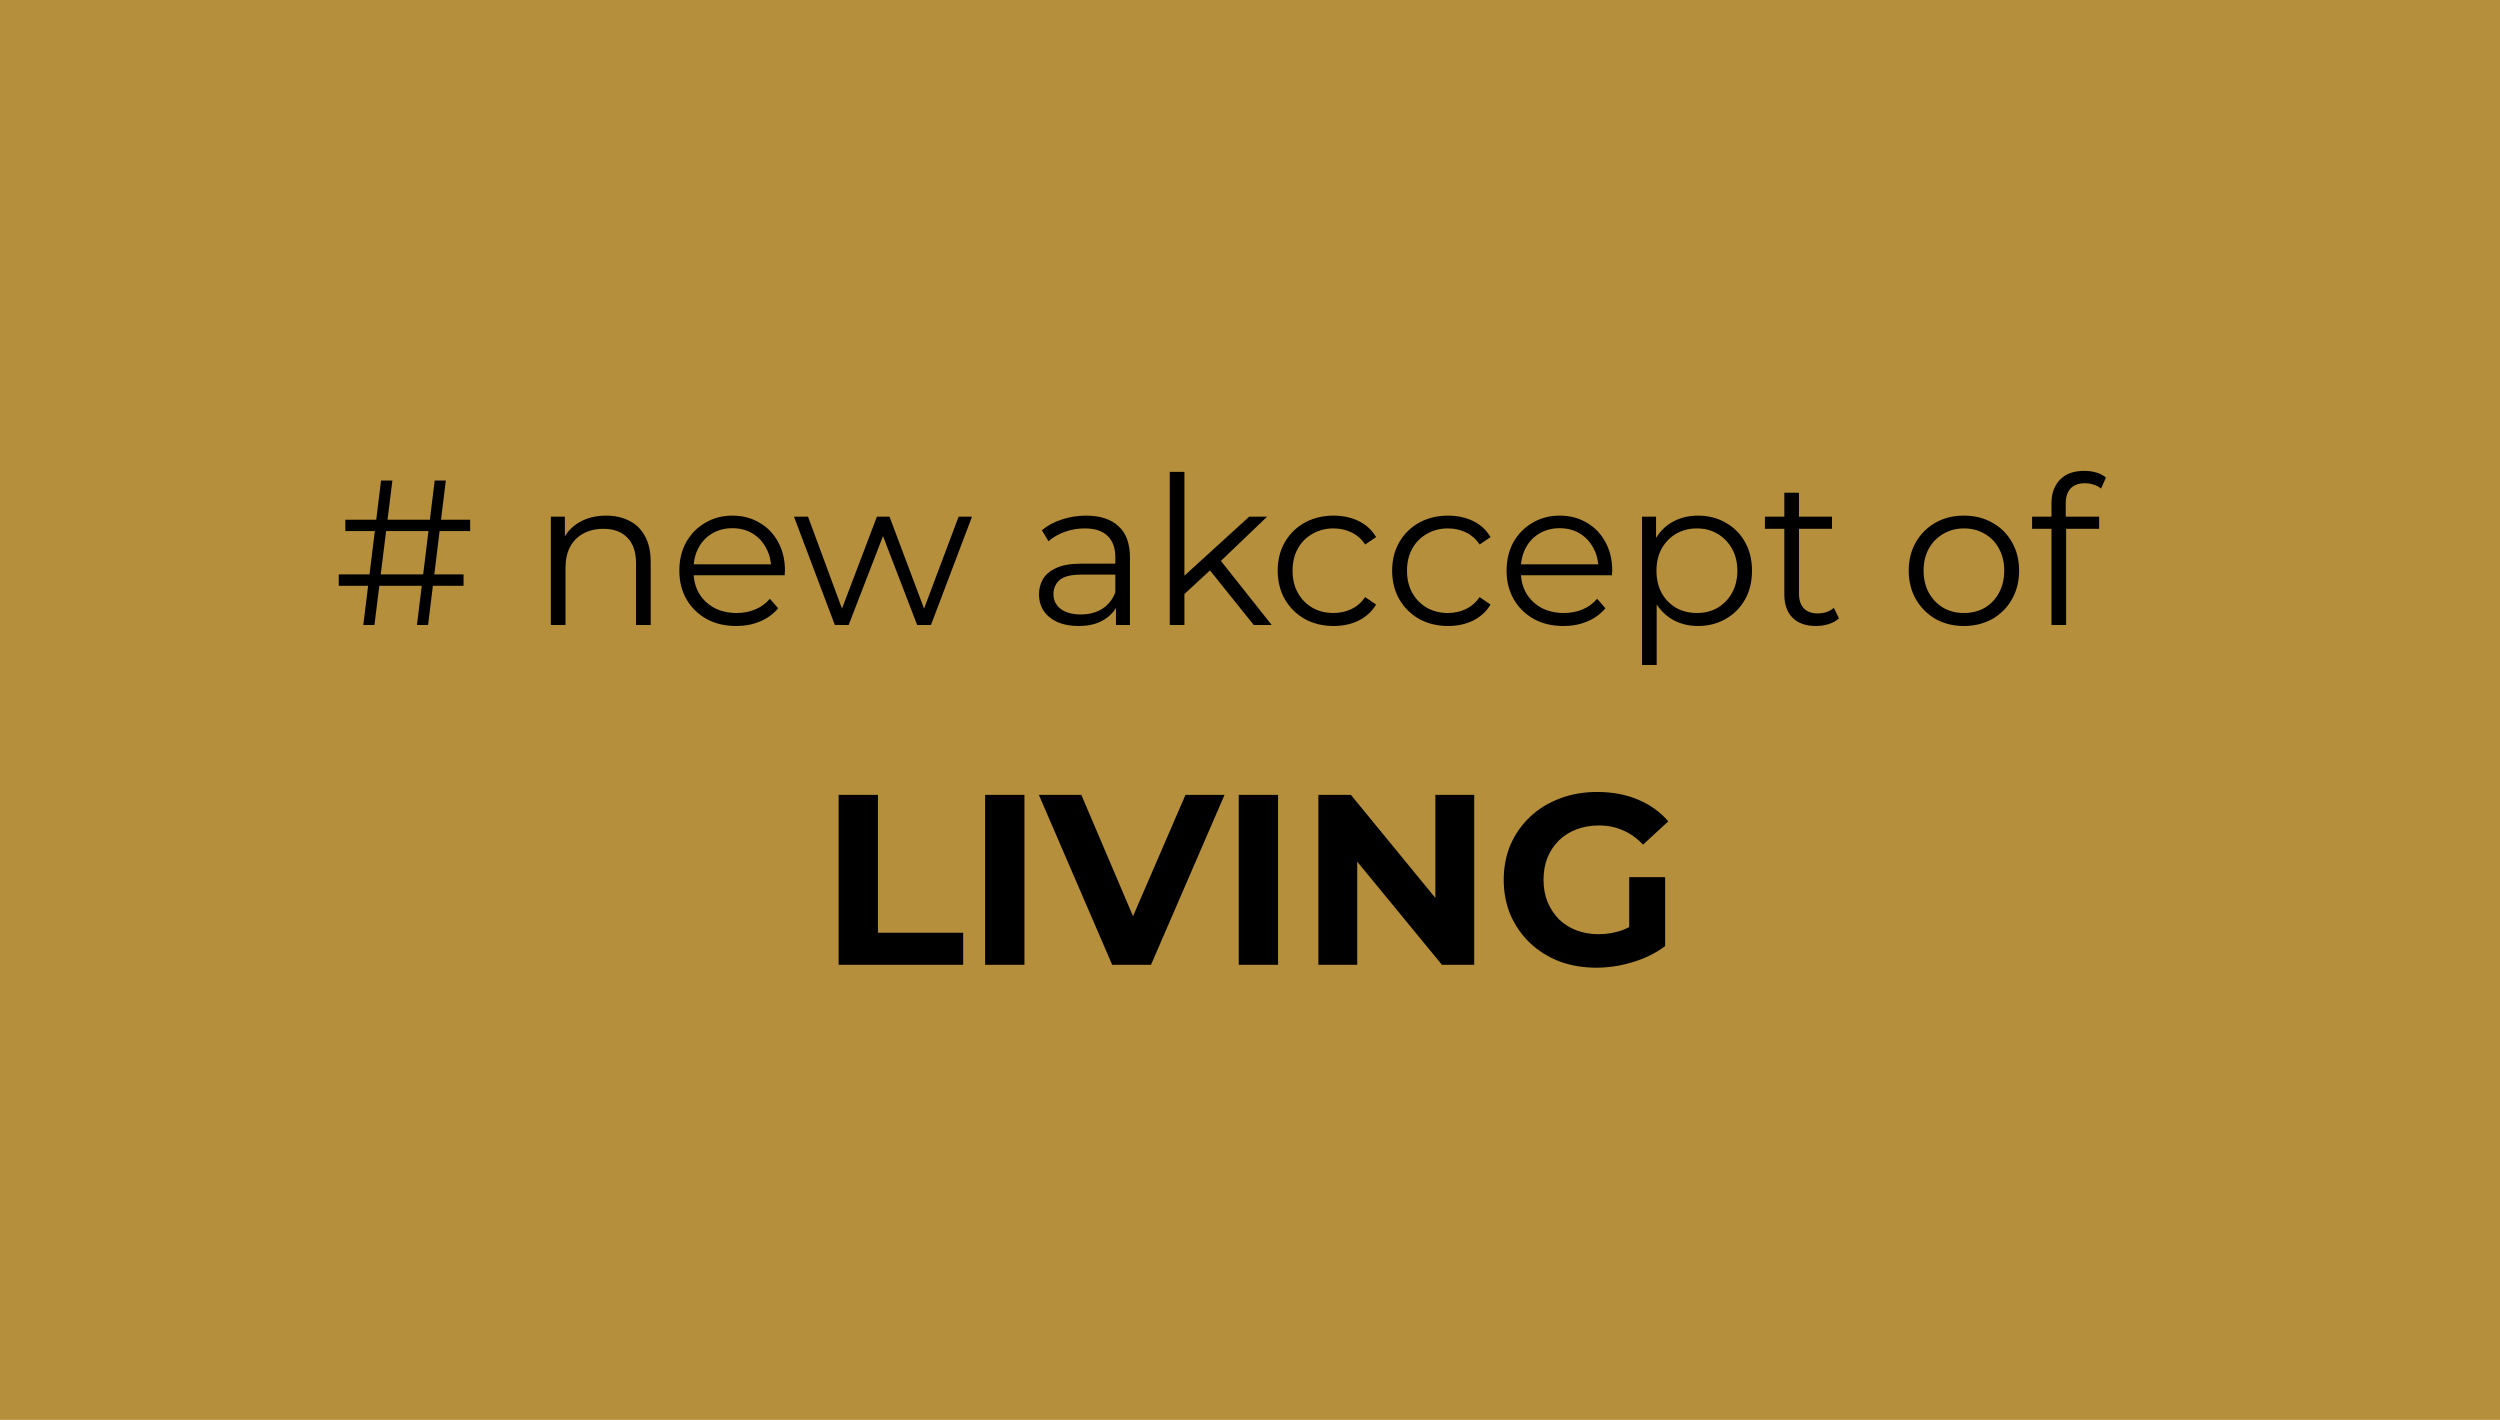
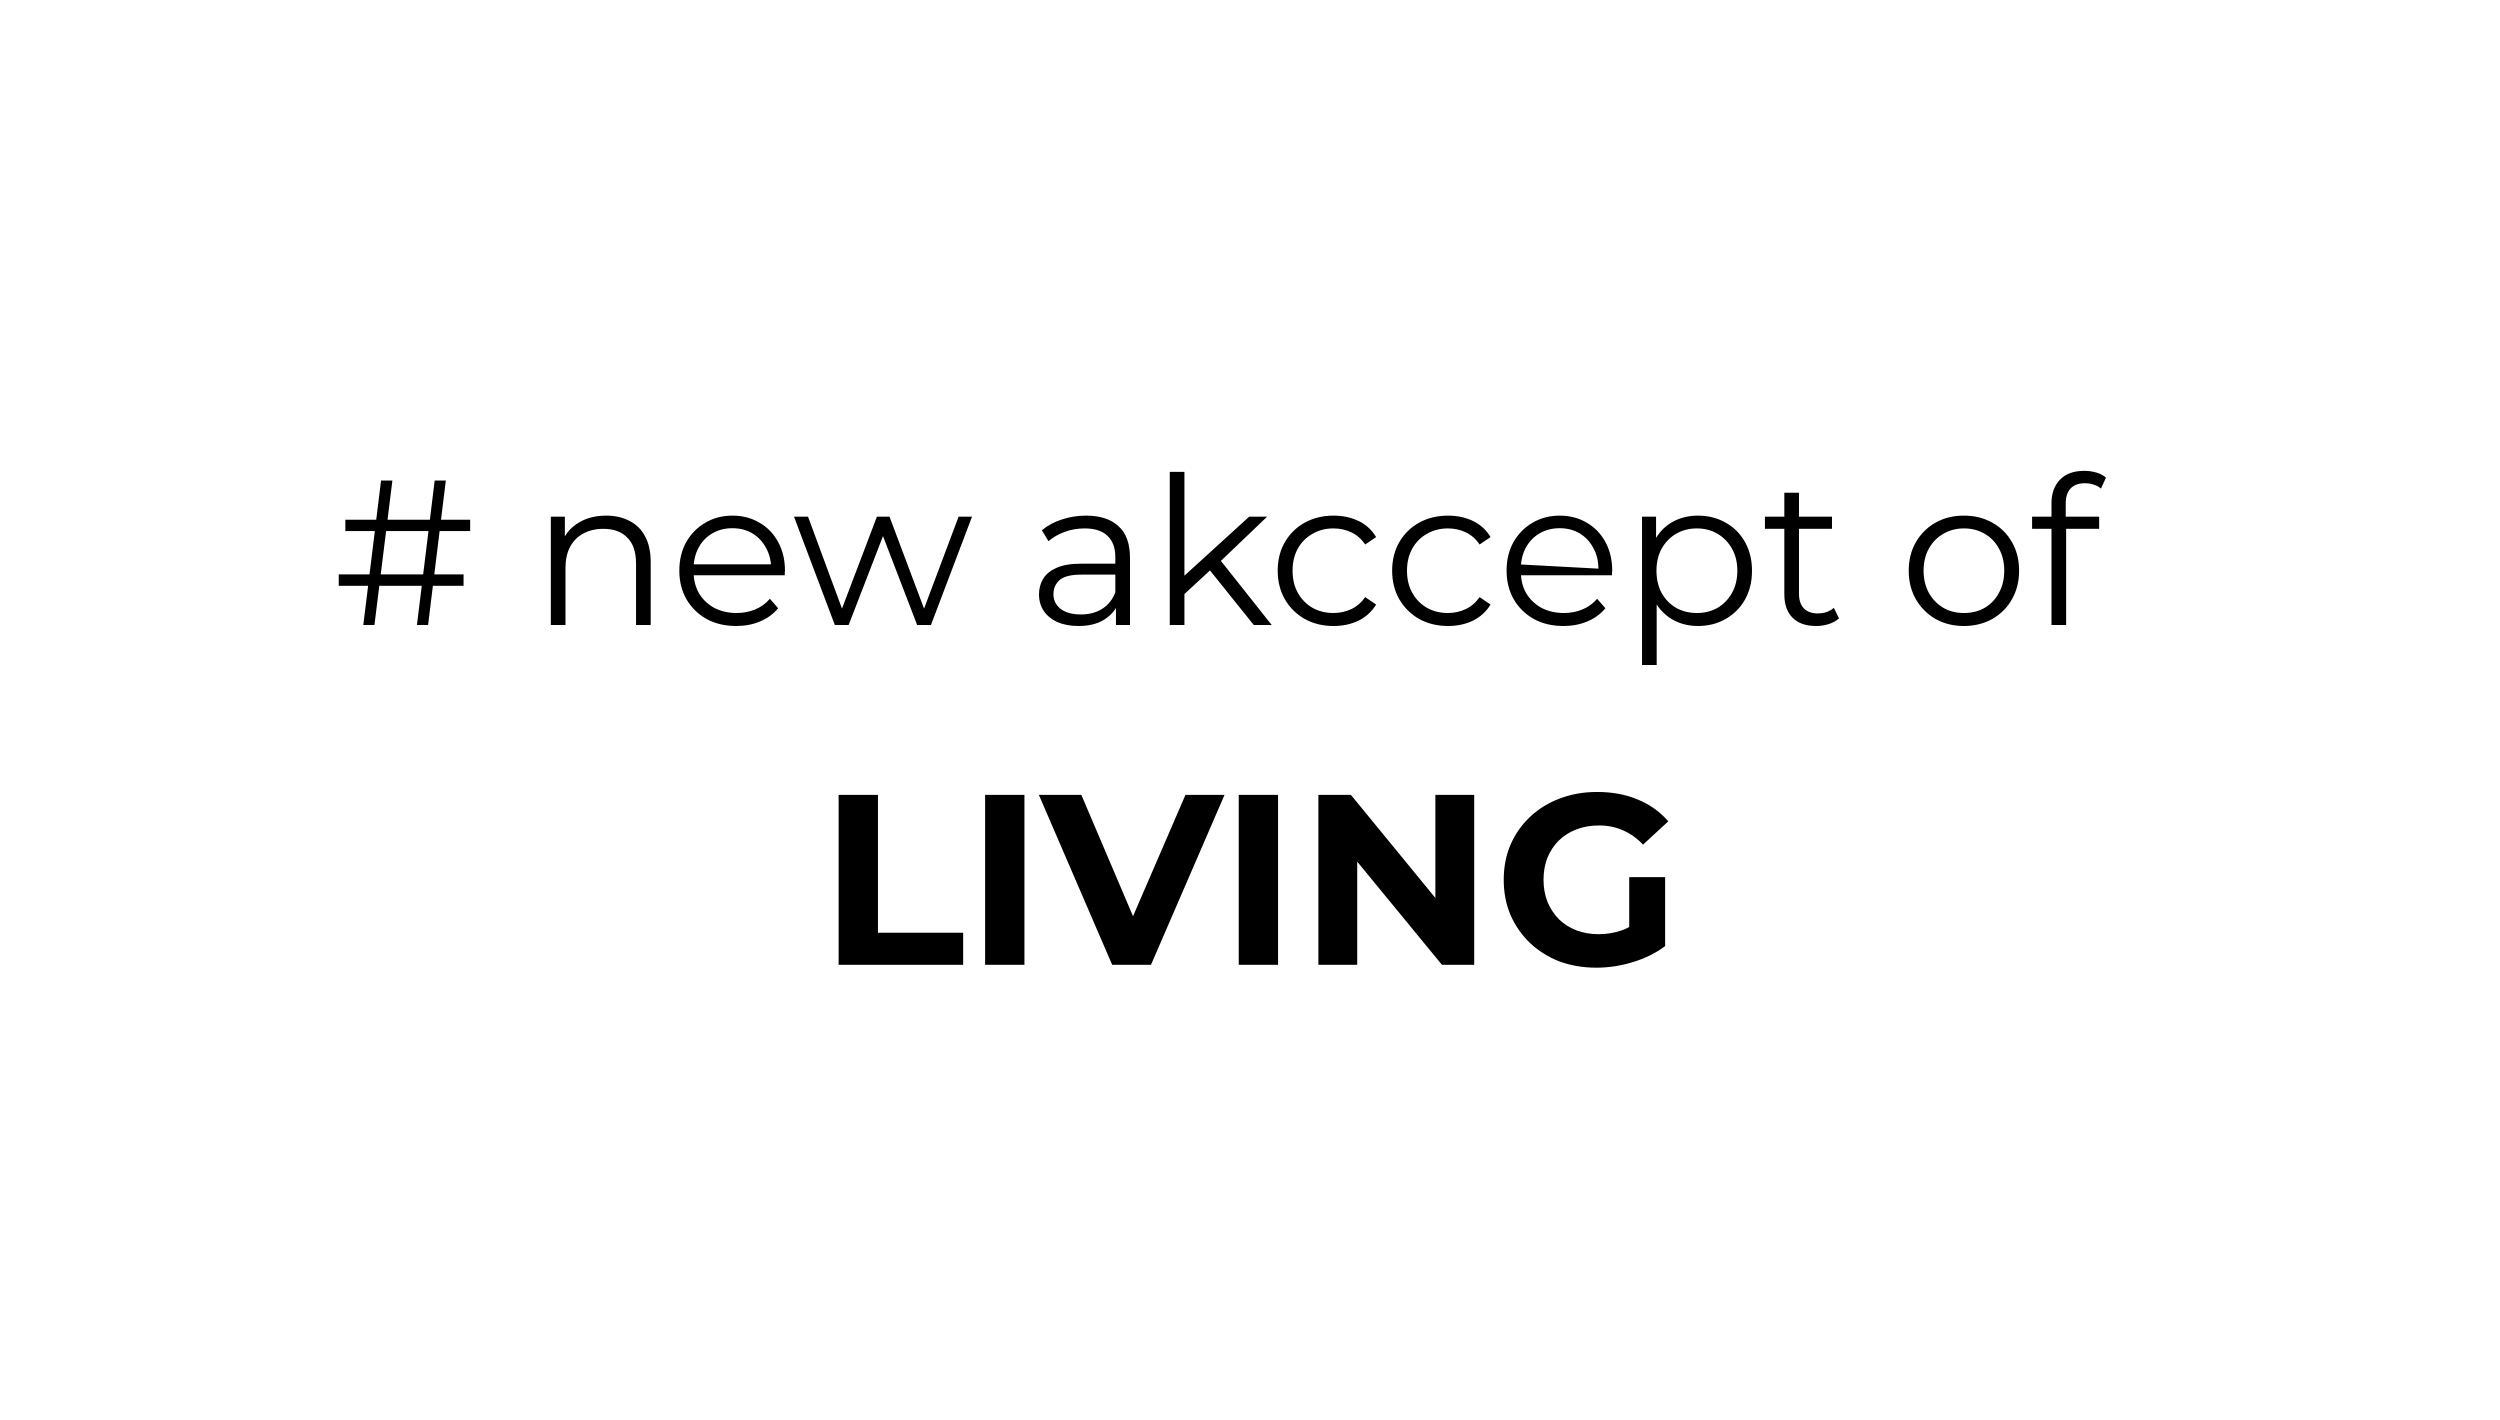
<svg xmlns="http://www.w3.org/2000/svg" width="412" height="234" viewBox="0 0 412 234" fill="none">
-   <rect width="412" height="234" transform="translate(0 -0.005)" fill="#B58F3B" />
-   <path d="M59.872 102.995L62.796 79.195H64.666L61.708 102.995H59.872ZM55.826 96.535V94.665H76.396V96.535H55.826ZM68.712 102.995L71.636 79.195H73.472L70.548 102.995H68.712ZM56.914 87.525V85.655H77.484V87.525H56.914ZM90.778 102.995V85.145H93.09V90.041L92.716 89.123C93.283 87.831 94.189 86.822 95.436 86.097C96.683 85.349 98.167 84.975 99.89 84.975C101.341 84.975 102.61 85.258 103.698 85.825C104.809 86.369 105.67 87.207 106.282 88.341C106.917 89.474 107.234 90.902 107.234 92.625V102.995H104.82V92.863C104.82 90.981 104.344 89.565 103.392 88.613C102.463 87.638 101.148 87.151 99.448 87.151C98.179 87.151 97.068 87.412 96.116 87.933C95.187 88.431 94.461 89.168 93.94 90.143C93.441 91.095 93.192 92.251 93.192 93.611V102.995H90.778ZM121.337 103.165C119.478 103.165 117.846 102.78 116.441 102.009C115.035 101.216 113.936 100.139 113.143 98.779C112.349 97.396 111.953 95.821 111.953 94.053C111.953 92.285 112.327 90.721 113.075 89.361C113.845 88.001 114.888 86.936 116.203 86.165C117.54 85.371 119.036 84.975 120.691 84.975C122.368 84.975 123.853 85.36 125.145 86.131C126.459 86.879 127.491 87.944 128.239 89.327C128.987 90.687 129.361 92.262 129.361 94.053C129.361 94.166 129.349 94.291 129.327 94.427C129.327 94.54 129.327 94.665 129.327 94.801H113.789V92.999H128.035L127.083 93.713C127.083 92.421 126.799 91.276 126.233 90.279C125.689 89.259 124.941 88.466 123.989 87.899C123.037 87.332 121.937 87.049 120.691 87.049C119.467 87.049 118.367 87.332 117.393 87.899C116.418 88.466 115.659 89.259 115.115 90.279C114.571 91.299 114.299 92.466 114.299 93.781V94.155C114.299 95.515 114.593 96.716 115.183 97.759C115.795 98.779 116.633 99.584 117.699 100.173C118.787 100.74 120.022 101.023 121.405 101.023C122.493 101.023 123.501 100.83 124.431 100.445C125.383 100.06 126.199 99.47 126.879 98.677L128.239 100.241C127.445 101.193 126.448 101.918 125.247 102.417C124.068 102.916 122.765 103.165 121.337 103.165ZM137.58 102.995L130.848 85.145H133.16L139.28 101.703H138.226L144.516 85.145H146.59L152.812 101.703H151.758L157.98 85.145H160.19L153.424 102.995H151.146L145.162 87.423H145.876L139.858 102.995H137.58ZM183.909 102.995V99.051L183.807 98.405V91.809C183.807 90.29 183.377 89.123 182.515 88.307C181.677 87.491 180.419 87.083 178.741 87.083C177.585 87.083 176.486 87.275 175.443 87.661C174.401 88.046 173.517 88.556 172.791 89.191L171.703 87.389C172.61 86.618 173.698 86.029 174.967 85.621C176.237 85.19 177.574 84.975 178.979 84.975C181.291 84.975 183.071 85.553 184.317 86.709C185.587 87.842 186.221 89.576 186.221 91.911V102.995H183.909ZM177.755 103.165C176.418 103.165 175.251 102.95 174.253 102.519C173.279 102.066 172.531 101.454 172.009 100.683C171.488 99.889 171.227 98.983 171.227 97.963C171.227 97.034 171.443 96.195 171.873 95.447C172.327 94.676 173.052 94.064 174.049 93.611C175.069 93.135 176.429 92.897 178.129 92.897H184.283V94.699H178.197C176.475 94.699 175.273 95.005 174.593 95.617C173.936 96.229 173.607 96.988 173.607 97.895C173.607 98.915 174.004 99.731 174.797 100.343C175.591 100.955 176.701 101.261 178.129 101.261C179.489 101.261 180.657 100.955 181.631 100.343C182.629 99.708 183.354 98.802 183.807 97.623L184.351 99.289C183.898 100.468 183.105 101.408 181.971 102.111C180.861 102.814 179.455 103.165 177.755 103.165ZM194.682 98.371L194.75 95.277L205.868 85.145H208.826L200.972 92.659L199.612 93.815L194.682 98.371ZM192.778 102.995V77.767H195.192V102.995H192.778ZM206.616 102.995L199.17 93.713L200.734 91.843L209.574 102.995H206.616ZM219.78 103.165C218.012 103.165 216.425 102.78 215.02 102.009C213.637 101.216 212.549 100.139 211.756 98.779C210.963 97.396 210.566 95.821 210.566 94.053C210.566 92.262 210.963 90.687 211.756 89.327C212.549 87.967 213.637 86.901 215.02 86.131C216.425 85.36 218.012 84.975 219.78 84.975C221.299 84.975 222.67 85.269 223.894 85.859C225.118 86.448 226.081 87.332 226.784 88.511L224.982 89.735C224.37 88.828 223.611 88.159 222.704 87.729C221.797 87.298 220.811 87.083 219.746 87.083C218.477 87.083 217.332 87.377 216.312 87.967C215.292 88.534 214.487 89.338 213.898 90.381C213.309 91.424 213.014 92.647 213.014 94.053C213.014 95.458 213.309 96.682 213.898 97.725C214.487 98.767 215.292 99.584 216.312 100.173C217.332 100.74 218.477 101.023 219.746 101.023C220.811 101.023 221.797 100.808 222.704 100.377C223.611 99.946 224.37 99.289 224.982 98.405L226.784 99.629C226.081 100.785 225.118 101.669 223.894 102.281C222.67 102.87 221.299 103.165 219.78 103.165ZM238.639 103.165C236.871 103.165 235.285 102.78 233.879 102.009C232.497 101.216 231.409 100.139 230.615 98.779C229.822 97.396 229.425 95.821 229.425 94.053C229.425 92.262 229.822 90.687 230.615 89.327C231.409 87.967 232.497 86.901 233.879 86.131C235.285 85.36 236.871 84.975 238.639 84.975C240.158 84.975 241.529 85.269 242.753 85.859C243.977 86.448 244.941 87.332 245.643 88.511L243.841 89.735C243.229 88.828 242.47 88.159 241.563 87.729C240.657 87.298 239.671 87.083 238.605 87.083C237.336 87.083 236.191 87.377 235.171 87.967C234.151 88.534 233.347 89.338 232.757 90.381C232.168 91.424 231.873 92.647 231.873 94.053C231.873 95.458 232.168 96.682 232.757 97.725C233.347 98.767 234.151 99.584 235.171 100.173C236.191 100.74 237.336 101.023 238.605 101.023C239.671 101.023 240.657 100.808 241.563 100.377C242.47 99.946 243.229 99.289 243.841 98.405L245.643 99.629C244.941 100.785 243.977 101.669 242.753 102.281C241.529 102.87 240.158 103.165 238.639 103.165ZM257.669 103.165C255.81 103.165 254.178 102.78 252.773 102.009C251.367 101.216 250.268 100.139 249.475 98.779C248.681 97.396 248.285 95.821 248.285 94.053C248.285 92.285 248.659 90.721 249.407 89.361C250.177 88.001 251.22 86.936 252.535 86.165C253.872 85.371 255.368 84.975 257.023 84.975C258.7 84.975 260.185 85.36 261.477 86.131C262.791 86.879 263.823 87.944 264.571 89.327C265.319 90.687 265.693 92.262 265.693 94.053C265.693 94.166 265.681 94.291 265.659 94.427C265.659 94.54 265.659 94.665 265.659 94.801H250.121V92.999H264.367L263.415 93.713C263.415 92.421 263.131 91.276 262.565 90.279C262.021 89.259 261.273 88.466 260.321 87.899C259.369 87.332 258.269 87.049 257.023 87.049C255.799 87.049 254.699 87.332 253.725 87.899C252.75 88.466 251.991 89.259 251.447 90.279C250.903 91.299 250.631 92.466 250.631 93.781V94.155C250.631 95.515 250.925 96.716 251.515 97.759C252.127 98.779 252.965 99.584 254.031 100.173C255.119 100.74 256.354 101.023 257.737 101.023C258.825 101.023 259.833 100.83 260.763 100.445C261.715 100.06 262.531 99.47 263.211 98.677L264.571 100.241C263.777 101.193 262.78 101.918 261.579 102.417C260.4 102.916 259.097 103.165 257.669 103.165ZM279.82 103.165C278.279 103.165 276.885 102.814 275.638 102.111C274.392 101.386 273.394 100.354 272.646 99.017C271.921 97.657 271.558 96.002 271.558 94.053C271.558 92.103 271.921 90.46 272.646 89.123C273.372 87.763 274.358 86.731 275.604 86.029C276.851 85.326 278.256 84.975 279.82 84.975C281.52 84.975 283.039 85.36 284.376 86.131C285.736 86.879 286.802 87.944 287.572 89.327C288.343 90.687 288.728 92.262 288.728 94.053C288.728 95.866 288.343 97.453 287.572 98.813C286.802 100.173 285.736 101.238 284.376 102.009C283.039 102.78 281.52 103.165 279.82 103.165ZM270.606 109.591V85.145H272.918V90.517L272.68 94.087L273.02 97.691V109.591H270.606ZM279.65 101.023C280.92 101.023 282.053 100.74 283.05 100.173C284.048 99.584 284.841 98.767 285.43 97.725C286.02 96.659 286.314 95.436 286.314 94.053C286.314 92.67 286.02 91.457 285.43 90.415C284.841 89.372 284.048 88.556 283.05 87.967C282.053 87.377 280.92 87.083 279.65 87.083C278.381 87.083 277.236 87.377 276.216 87.967C275.219 88.556 274.426 89.372 273.836 90.415C273.27 91.457 272.986 92.67 272.986 94.053C272.986 95.436 273.27 96.659 273.836 97.725C274.426 98.767 275.219 99.584 276.216 100.173C277.236 100.74 278.381 101.023 279.65 101.023ZM299.293 103.165C297.616 103.165 296.324 102.712 295.417 101.805C294.511 100.898 294.057 99.618 294.057 97.963V81.201H296.471V97.827C296.471 98.87 296.732 99.674 297.253 100.241C297.797 100.808 298.568 101.091 299.565 101.091C300.631 101.091 301.515 100.785 302.217 100.173L303.067 101.907C302.591 102.338 302.013 102.655 301.333 102.859C300.676 103.063 299.996 103.165 299.293 103.165ZM290.861 87.151V85.145H301.911V87.151H290.861ZM323.636 103.165C321.913 103.165 320.361 102.78 318.978 102.009C317.618 101.216 316.541 100.139 315.748 98.779C314.955 97.396 314.558 95.821 314.558 94.053C314.558 92.262 314.955 90.687 315.748 89.327C316.541 87.967 317.618 86.901 318.978 86.131C320.338 85.36 321.891 84.975 323.636 84.975C325.404 84.975 326.968 85.36 328.328 86.131C329.711 86.901 330.787 87.967 331.558 89.327C332.351 90.687 332.748 92.262 332.748 94.053C332.748 95.821 332.351 97.396 331.558 98.779C330.787 100.139 329.711 101.216 328.328 102.009C326.945 102.78 325.381 103.165 323.636 103.165ZM323.636 101.023C324.928 101.023 326.073 100.74 327.07 100.173C328.067 99.584 328.849 98.767 329.416 97.725C330.005 96.659 330.3 95.436 330.3 94.053C330.3 92.647 330.005 91.424 329.416 90.381C328.849 89.338 328.067 88.534 327.07 87.967C326.073 87.377 324.939 87.083 323.67 87.083C322.401 87.083 321.267 87.377 320.27 87.967C319.273 88.534 318.479 89.338 317.89 90.381C317.301 91.424 317.006 92.647 317.006 94.053C317.006 95.436 317.301 96.659 317.89 97.725C318.479 98.767 319.273 99.584 320.27 100.173C321.267 100.74 322.389 101.023 323.636 101.023ZM338.085 102.995V82.901C338.085 81.314 338.549 80.034 339.479 79.059C340.408 78.084 341.745 77.597 343.491 77.597C344.171 77.597 344.828 77.688 345.463 77.869C346.097 78.05 346.63 78.334 347.061 78.719L346.245 80.521C345.905 80.226 345.508 80.011 345.055 79.875C344.601 79.716 344.114 79.637 343.593 79.637C342.573 79.637 341.791 79.92 341.247 80.487C340.703 81.053 340.431 81.892 340.431 83.003V85.723L340.499 86.845V102.995H338.085ZM334.889 87.151V85.145H345.939V87.151H334.889ZM138.207 158.995V130.995H144.687V153.715H158.727V158.995H138.207ZM162.347 158.995V130.995H168.827V158.995H162.347ZM183.286 158.995L171.206 130.995H178.206L188.766 155.795H184.646L195.366 130.995H201.806L189.686 158.995H183.286ZM204.144 158.995V130.995H210.624V158.995H204.144ZM217.269 158.995V130.995H222.629L239.149 151.155H236.549V130.995H242.949V158.995H237.629L221.069 138.835H223.669V158.995H217.269ZM263.094 159.475C260.881 159.475 258.841 159.128 256.974 158.435C255.134 157.715 253.521 156.702 252.134 155.395C250.774 154.088 249.707 152.555 248.934 150.795C248.187 149.035 247.814 147.102 247.814 144.995C247.814 142.888 248.187 140.955 248.934 139.195C249.707 137.435 250.787 135.902 252.174 134.595C253.561 133.288 255.187 132.288 257.054 131.595C258.921 130.875 260.974 130.515 263.214 130.515C265.694 130.515 267.921 130.928 269.894 131.755C271.894 132.582 273.574 133.782 274.934 135.355L270.774 139.195C269.761 138.128 268.654 137.342 267.454 136.835C266.254 136.302 264.947 136.035 263.534 136.035C262.174 136.035 260.934 136.248 259.814 136.675C258.694 137.102 257.721 137.715 256.894 138.515C256.094 139.315 255.467 140.262 255.014 141.355C254.587 142.448 254.374 143.662 254.374 144.995C254.374 146.302 254.587 147.502 255.014 148.595C255.467 149.688 256.094 150.648 256.894 151.475C257.721 152.275 258.681 152.888 259.774 153.315C260.894 153.742 262.121 153.955 263.454 153.955C264.734 153.955 265.974 153.755 267.174 153.355C268.401 152.928 269.587 152.222 270.734 151.235L274.414 155.915C272.894 157.062 271.121 157.942 269.094 158.555C267.094 159.168 265.094 159.475 263.094 159.475ZM274.414 155.915L268.494 155.075V144.555H274.414V155.915Z" fill="black" />
+   <path d="M59.872 102.995L62.796 79.195H64.666L61.708 102.995H59.872ZM55.826 96.535V94.665H76.396V96.535H55.826ZM68.712 102.995L71.636 79.195H73.472L70.548 102.995H68.712ZM56.914 87.525V85.655H77.484V87.525H56.914ZM90.778 102.995V85.145H93.09V90.041L92.716 89.123C93.283 87.831 94.189 86.822 95.436 86.097C96.683 85.349 98.167 84.975 99.89 84.975C101.341 84.975 102.61 85.258 103.698 85.825C104.809 86.369 105.67 87.207 106.282 88.341C106.917 89.474 107.234 90.902 107.234 92.625V102.995H104.82V92.863C104.82 90.981 104.344 89.565 103.392 88.613C102.463 87.638 101.148 87.151 99.448 87.151C98.179 87.151 97.068 87.412 96.116 87.933C95.187 88.431 94.461 89.168 93.94 90.143C93.441 91.095 93.192 92.251 93.192 93.611V102.995H90.778ZM121.337 103.165C119.478 103.165 117.846 102.78 116.441 102.009C115.035 101.216 113.936 100.139 113.143 98.779C112.349 97.396 111.953 95.821 111.953 94.053C111.953 92.285 112.327 90.721 113.075 89.361C113.845 88.001 114.888 86.936 116.203 86.165C117.54 85.371 119.036 84.975 120.691 84.975C122.368 84.975 123.853 85.36 125.145 86.131C126.459 86.879 127.491 87.944 128.239 89.327C128.987 90.687 129.361 92.262 129.361 94.053C129.361 94.166 129.349 94.291 129.327 94.427C129.327 94.54 129.327 94.665 129.327 94.801H113.789V92.999H128.035L127.083 93.713C127.083 92.421 126.799 91.276 126.233 90.279C125.689 89.259 124.941 88.466 123.989 87.899C123.037 87.332 121.937 87.049 120.691 87.049C119.467 87.049 118.367 87.332 117.393 87.899C116.418 88.466 115.659 89.259 115.115 90.279C114.571 91.299 114.299 92.466 114.299 93.781V94.155C114.299 95.515 114.593 96.716 115.183 97.759C115.795 98.779 116.633 99.584 117.699 100.173C118.787 100.74 120.022 101.023 121.405 101.023C122.493 101.023 123.501 100.83 124.431 100.445C125.383 100.06 126.199 99.47 126.879 98.677L128.239 100.241C127.445 101.193 126.448 101.918 125.247 102.417C124.068 102.916 122.765 103.165 121.337 103.165ZM137.58 102.995L130.848 85.145H133.16L139.28 101.703H138.226L144.516 85.145H146.59L152.812 101.703H151.758L157.98 85.145H160.19L153.424 102.995H151.146L145.162 87.423H145.876L139.858 102.995H137.58ZM183.909 102.995V99.051L183.807 98.405V91.809C183.807 90.29 183.377 89.123 182.515 88.307C181.677 87.491 180.419 87.083 178.741 87.083C177.585 87.083 176.486 87.275 175.443 87.661C174.401 88.046 173.517 88.556 172.791 89.191L171.703 87.389C172.61 86.618 173.698 86.029 174.967 85.621C176.237 85.19 177.574 84.975 178.979 84.975C181.291 84.975 183.071 85.553 184.317 86.709C185.587 87.842 186.221 89.576 186.221 91.911V102.995H183.909ZM177.755 103.165C176.418 103.165 175.251 102.95 174.253 102.519C173.279 102.066 172.531 101.454 172.009 100.683C171.488 99.889 171.227 98.983 171.227 97.963C171.227 97.034 171.443 96.195 171.873 95.447C172.327 94.676 173.052 94.064 174.049 93.611C175.069 93.135 176.429 92.897 178.129 92.897H184.283V94.699H178.197C176.475 94.699 175.273 95.005 174.593 95.617C173.936 96.229 173.607 96.988 173.607 97.895C173.607 98.915 174.004 99.731 174.797 100.343C175.591 100.955 176.701 101.261 178.129 101.261C179.489 101.261 180.657 100.955 181.631 100.343C182.629 99.708 183.354 98.802 183.807 97.623L184.351 99.289C183.898 100.468 183.105 101.408 181.971 102.111C180.861 102.814 179.455 103.165 177.755 103.165ZM194.682 98.371L194.75 95.277L205.868 85.145H208.826L200.972 92.659L199.612 93.815L194.682 98.371ZM192.778 102.995V77.767H195.192V102.995H192.778ZM206.616 102.995L199.17 93.713L200.734 91.843L209.574 102.995H206.616ZM219.78 103.165C218.012 103.165 216.425 102.78 215.02 102.009C213.637 101.216 212.549 100.139 211.756 98.779C210.963 97.396 210.566 95.821 210.566 94.053C210.566 92.262 210.963 90.687 211.756 89.327C212.549 87.967 213.637 86.901 215.02 86.131C216.425 85.36 218.012 84.975 219.78 84.975C221.299 84.975 222.67 85.269 223.894 85.859C225.118 86.448 226.081 87.332 226.784 88.511L224.982 89.735C224.37 88.828 223.611 88.159 222.704 87.729C221.797 87.298 220.811 87.083 219.746 87.083C218.477 87.083 217.332 87.377 216.312 87.967C215.292 88.534 214.487 89.338 213.898 90.381C213.309 91.424 213.014 92.647 213.014 94.053C213.014 95.458 213.309 96.682 213.898 97.725C214.487 98.767 215.292 99.584 216.312 100.173C217.332 100.74 218.477 101.023 219.746 101.023C220.811 101.023 221.797 100.808 222.704 100.377C223.611 99.946 224.37 99.289 224.982 98.405L226.784 99.629C226.081 100.785 225.118 101.669 223.894 102.281C222.67 102.87 221.299 103.165 219.78 103.165ZM238.639 103.165C236.871 103.165 235.285 102.78 233.879 102.009C232.497 101.216 231.409 100.139 230.615 98.779C229.822 97.396 229.425 95.821 229.425 94.053C229.425 92.262 229.822 90.687 230.615 89.327C231.409 87.967 232.497 86.901 233.879 86.131C235.285 85.36 236.871 84.975 238.639 84.975C240.158 84.975 241.529 85.269 242.753 85.859C243.977 86.448 244.941 87.332 245.643 88.511L243.841 89.735C243.229 88.828 242.47 88.159 241.563 87.729C240.657 87.298 239.671 87.083 238.605 87.083C237.336 87.083 236.191 87.377 235.171 87.967C234.151 88.534 233.347 89.338 232.757 90.381C232.168 91.424 231.873 92.647 231.873 94.053C231.873 95.458 232.168 96.682 232.757 97.725C233.347 98.767 234.151 99.584 235.171 100.173C236.191 100.74 237.336 101.023 238.605 101.023C239.671 101.023 240.657 100.808 241.563 100.377C242.47 99.946 243.229 99.289 243.841 98.405L245.643 99.629C244.941 100.785 243.977 101.669 242.753 102.281C241.529 102.87 240.158 103.165 238.639 103.165ZM257.669 103.165C255.81 103.165 254.178 102.78 252.773 102.009C251.367 101.216 250.268 100.139 249.475 98.779C248.681 97.396 248.285 95.821 248.285 94.053C248.285 92.285 248.659 90.721 249.407 89.361C250.177 88.001 251.22 86.936 252.535 86.165C253.872 85.371 255.368 84.975 257.023 84.975C258.7 84.975 260.185 85.36 261.477 86.131C262.791 86.879 263.823 87.944 264.571 89.327C265.319 90.687 265.693 92.262 265.693 94.053C265.693 94.166 265.681 94.291 265.659 94.427C265.659 94.54 265.659 94.665 265.659 94.801H250.121V92.999L263.415 93.713C263.415 92.421 263.131 91.276 262.565 90.279C262.021 89.259 261.273 88.466 260.321 87.899C259.369 87.332 258.269 87.049 257.023 87.049C255.799 87.049 254.699 87.332 253.725 87.899C252.75 88.466 251.991 89.259 251.447 90.279C250.903 91.299 250.631 92.466 250.631 93.781V94.155C250.631 95.515 250.925 96.716 251.515 97.759C252.127 98.779 252.965 99.584 254.031 100.173C255.119 100.74 256.354 101.023 257.737 101.023C258.825 101.023 259.833 100.83 260.763 100.445C261.715 100.06 262.531 99.47 263.211 98.677L264.571 100.241C263.777 101.193 262.78 101.918 261.579 102.417C260.4 102.916 259.097 103.165 257.669 103.165ZM279.82 103.165C278.279 103.165 276.885 102.814 275.638 102.111C274.392 101.386 273.394 100.354 272.646 99.017C271.921 97.657 271.558 96.002 271.558 94.053C271.558 92.103 271.921 90.46 272.646 89.123C273.372 87.763 274.358 86.731 275.604 86.029C276.851 85.326 278.256 84.975 279.82 84.975C281.52 84.975 283.039 85.36 284.376 86.131C285.736 86.879 286.802 87.944 287.572 89.327C288.343 90.687 288.728 92.262 288.728 94.053C288.728 95.866 288.343 97.453 287.572 98.813C286.802 100.173 285.736 101.238 284.376 102.009C283.039 102.78 281.52 103.165 279.82 103.165ZM270.606 109.591V85.145H272.918V90.517L272.68 94.087L273.02 97.691V109.591H270.606ZM279.65 101.023C280.92 101.023 282.053 100.74 283.05 100.173C284.048 99.584 284.841 98.767 285.43 97.725C286.02 96.659 286.314 95.436 286.314 94.053C286.314 92.67 286.02 91.457 285.43 90.415C284.841 89.372 284.048 88.556 283.05 87.967C282.053 87.377 280.92 87.083 279.65 87.083C278.381 87.083 277.236 87.377 276.216 87.967C275.219 88.556 274.426 89.372 273.836 90.415C273.27 91.457 272.986 92.67 272.986 94.053C272.986 95.436 273.27 96.659 273.836 97.725C274.426 98.767 275.219 99.584 276.216 100.173C277.236 100.74 278.381 101.023 279.65 101.023ZM299.293 103.165C297.616 103.165 296.324 102.712 295.417 101.805C294.511 100.898 294.057 99.618 294.057 97.963V81.201H296.471V97.827C296.471 98.87 296.732 99.674 297.253 100.241C297.797 100.808 298.568 101.091 299.565 101.091C300.631 101.091 301.515 100.785 302.217 100.173L303.067 101.907C302.591 102.338 302.013 102.655 301.333 102.859C300.676 103.063 299.996 103.165 299.293 103.165ZM290.861 87.151V85.145H301.911V87.151H290.861ZM323.636 103.165C321.913 103.165 320.361 102.78 318.978 102.009C317.618 101.216 316.541 100.139 315.748 98.779C314.955 97.396 314.558 95.821 314.558 94.053C314.558 92.262 314.955 90.687 315.748 89.327C316.541 87.967 317.618 86.901 318.978 86.131C320.338 85.36 321.891 84.975 323.636 84.975C325.404 84.975 326.968 85.36 328.328 86.131C329.711 86.901 330.787 87.967 331.558 89.327C332.351 90.687 332.748 92.262 332.748 94.053C332.748 95.821 332.351 97.396 331.558 98.779C330.787 100.139 329.711 101.216 328.328 102.009C326.945 102.78 325.381 103.165 323.636 103.165ZM323.636 101.023C324.928 101.023 326.073 100.74 327.07 100.173C328.067 99.584 328.849 98.767 329.416 97.725C330.005 96.659 330.3 95.436 330.3 94.053C330.3 92.647 330.005 91.424 329.416 90.381C328.849 89.338 328.067 88.534 327.07 87.967C326.073 87.377 324.939 87.083 323.67 87.083C322.401 87.083 321.267 87.377 320.27 87.967C319.273 88.534 318.479 89.338 317.89 90.381C317.301 91.424 317.006 92.647 317.006 94.053C317.006 95.436 317.301 96.659 317.89 97.725C318.479 98.767 319.273 99.584 320.27 100.173C321.267 100.74 322.389 101.023 323.636 101.023ZM338.085 102.995V82.901C338.085 81.314 338.549 80.034 339.479 79.059C340.408 78.084 341.745 77.597 343.491 77.597C344.171 77.597 344.828 77.688 345.463 77.869C346.097 78.05 346.63 78.334 347.061 78.719L346.245 80.521C345.905 80.226 345.508 80.011 345.055 79.875C344.601 79.716 344.114 79.637 343.593 79.637C342.573 79.637 341.791 79.92 341.247 80.487C340.703 81.053 340.431 81.892 340.431 83.003V85.723L340.499 86.845V102.995H338.085ZM334.889 87.151V85.145H345.939V87.151H334.889ZM138.207 158.995V130.995H144.687V153.715H158.727V158.995H138.207ZM162.347 158.995V130.995H168.827V158.995H162.347ZM183.286 158.995L171.206 130.995H178.206L188.766 155.795H184.646L195.366 130.995H201.806L189.686 158.995H183.286ZM204.144 158.995V130.995H210.624V158.995H204.144ZM217.269 158.995V130.995H222.629L239.149 151.155H236.549V130.995H242.949V158.995H237.629L221.069 138.835H223.669V158.995H217.269ZM263.094 159.475C260.881 159.475 258.841 159.128 256.974 158.435C255.134 157.715 253.521 156.702 252.134 155.395C250.774 154.088 249.707 152.555 248.934 150.795C248.187 149.035 247.814 147.102 247.814 144.995C247.814 142.888 248.187 140.955 248.934 139.195C249.707 137.435 250.787 135.902 252.174 134.595C253.561 133.288 255.187 132.288 257.054 131.595C258.921 130.875 260.974 130.515 263.214 130.515C265.694 130.515 267.921 130.928 269.894 131.755C271.894 132.582 273.574 133.782 274.934 135.355L270.774 139.195C269.761 138.128 268.654 137.342 267.454 136.835C266.254 136.302 264.947 136.035 263.534 136.035C262.174 136.035 260.934 136.248 259.814 136.675C258.694 137.102 257.721 137.715 256.894 138.515C256.094 139.315 255.467 140.262 255.014 141.355C254.587 142.448 254.374 143.662 254.374 144.995C254.374 146.302 254.587 147.502 255.014 148.595C255.467 149.688 256.094 150.648 256.894 151.475C257.721 152.275 258.681 152.888 259.774 153.315C260.894 153.742 262.121 153.955 263.454 153.955C264.734 153.955 265.974 153.755 267.174 153.355C268.401 152.928 269.587 152.222 270.734 151.235L274.414 155.915C272.894 157.062 271.121 157.942 269.094 158.555C267.094 159.168 265.094 159.475 263.094 159.475ZM274.414 155.915L268.494 155.075V144.555H274.414V155.915Z" fill="black" />
</svg>